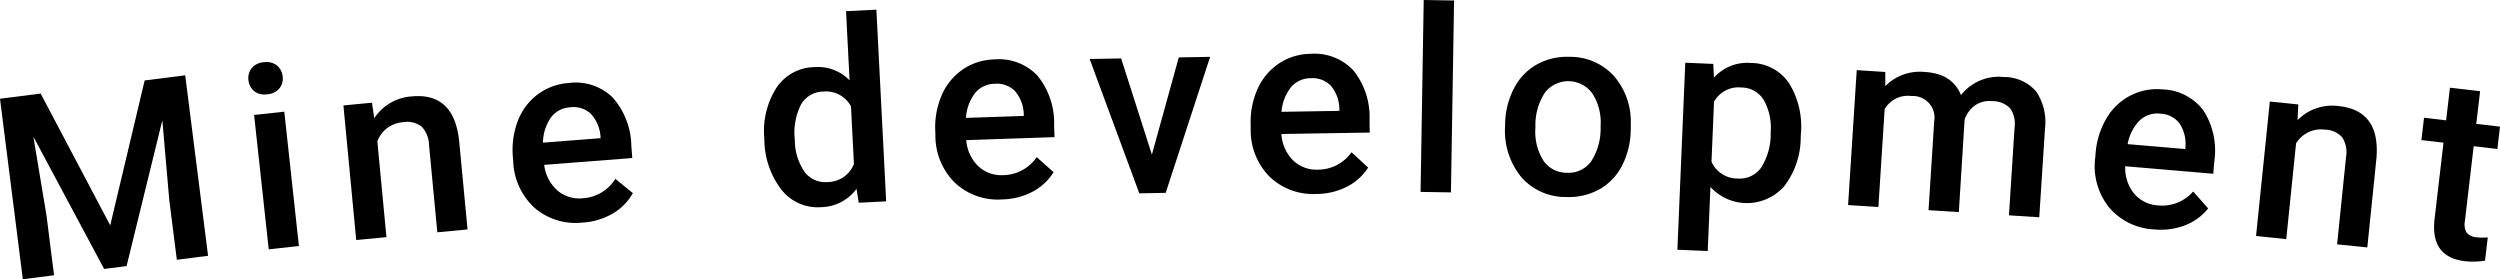
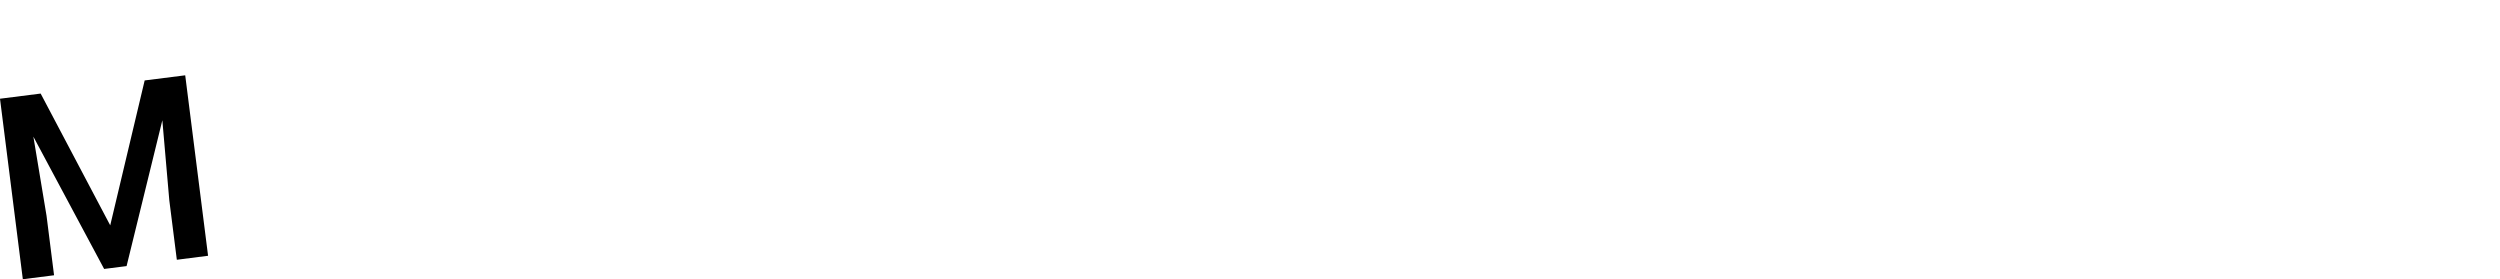
<svg xmlns="http://www.w3.org/2000/svg" width="312.613" height="34.914" viewBox="0 0 312.613 34.914">
  <defs>
    <clipPath id="clip-path">
-       <rect id="長方形_58628" data-name="長方形 58628" width="312.613" height="34.915" transform="translate(0 0)" fill="none" />
-     </clipPath>
+       </clipPath>
  </defs>
  <g id="グループ_104992" data-name="グループ 104992" transform="translate(-526.693 -165)">
    <path id="パス_63073" data-name="パス 63073" d="M18.09,10.058,13.783,28.179,5.084,11.7,0,12.345l2.854,22.57,3.906-.494-.941-7.44L4.175,17.092,13.022,33.63l2.806-.356L20.3,15.04l.87,10,.942,7.442,3.906-.5L23.16,9.417Z" transform="translate(526.693 165)" />
    <g id="グループ_104924" data-name="グループ 104924" transform="translate(526.693 165)">
      <g id="グループ_104923" data-name="グループ 104923" clip-path="url(#clip-path)">
        <path id="パス_63074" data-name="パス 63074" d="M31.067,10.036a2.016,2.016,0,0,1,.4-1.505,2.1,2.1,0,0,1,1.514-.746,2.122,2.122,0,0,1,1.647.4,2,2,0,0,1,.716,1.384,1.953,1.953,0,0,1-.405,1.482,2.143,2.143,0,0,1-1.523.739,2.111,2.111,0,0,1-1.638-.4,1.968,1.968,0,0,1-.706-1.361m6.305,20.737-3.775.409L31.774,14.375l3.774-.41Z" />
-         <path id="パス_63075" data-name="パス 63075" d="M46.508,12.842l.293,1.935a6.077,6.077,0,0,1,4.686-2.721q5.258-.5,5.922,5.512L58.465,28.69l-3.78.358-1.035-10.9a3.481,3.481,0,0,0-.917-2.307,2.93,2.93,0,0,0-2.337-.556,3.661,3.661,0,0,0-3.21,2.393l1.137,11.978-3.78.358-1.6-16.83Z" />
        <path id="パス_63076" data-name="パス 63076" d="M72.884,27.826a7.854,7.854,0,0,1-6.009-1.813,8.247,8.247,0,0,1-2.7-5.864l-.038-.467a10.166,10.166,0,0,1,.624-4.585,7.422,7.422,0,0,1,2.495-3.305,7.248,7.248,0,0,1,3.839-1.411,6.636,6.636,0,0,1,5.49,1.784,9.312,9.312,0,0,1,2.36,6.069l.119,1.528-11.014.854a5.079,5.079,0,0,0,1.651,3.2,4.2,4.2,0,0,0,3.171.976,5.138,5.138,0,0,0,4.073-2.432l2.192,1.789a6.829,6.829,0,0,1-2.52,2.554,8.494,8.494,0,0,1-3.729,1.128M71.312,13.42a3.2,3.2,0,0,0-2.431,1.286,5.649,5.649,0,0,0-.987,3.133l7.211-.561L75.084,17A4.611,4.611,0,0,0,73.849,14.2a3.176,3.176,0,0,0-2.537-.783" />
        <path id="パス_63077" data-name="パス 63077" d="M95.581,17.364a10.05,10.05,0,0,1,1.49-6.357A5.8,5.8,0,0,1,101.8,8.394a5.518,5.518,0,0,1,4.434,1.651L105.795,1.4l3.792-.193,1.225,23.969-3.433.176-.276-1.739a5.6,5.6,0,0,1-4.436,2.292,5.776,5.776,0,0,1-4.921-2.142,10.425,10.425,0,0,1-2.165-6.4m3.809.134a7.031,7.031,0,0,0,1.2,3.968,3.221,3.221,0,0,0,2.89,1.3,3.588,3.588,0,0,0,3.3-2.249l-.368-7.209a3.531,3.531,0,0,0-3.474-1.857,3.245,3.245,0,0,0-2.766,1.6A7.839,7.839,0,0,0,99.39,17.5" />
        <path id="パス_63078" data-name="パス 63078" d="M125.341,24.936a7.855,7.855,0,0,1-5.926-2.073,8.245,8.245,0,0,1-2.446-5.975l-.016-.469a10.136,10.136,0,0,1,.822-4.553,7.437,7.437,0,0,1,2.636-3.194,7.246,7.246,0,0,1,3.9-1.242,6.638,6.638,0,0,1,5.408,2.021,9.314,9.314,0,0,1,2.093,6.167l.052,1.53-11.04.375a5.079,5.079,0,0,0,1.51,3.264,4.2,4.2,0,0,0,3.126,1.112,5.141,5.141,0,0,0,4.175-2.252l2.112,1.883a6.846,6.846,0,0,1-2.629,2.442,8.5,8.5,0,0,1-3.774.964m-.945-14.46a3.2,3.2,0,0,0-2.485,1.179,5.656,5.656,0,0,0-1.122,3.087l7.23-.246-.01-.282a4.61,4.61,0,0,0-1.113-2.846,3.173,3.173,0,0,0-2.5-.892" />
        <path id="パス_63079" data-name="パス 63079" d="M144.038,19.334,147.4,7.178l3.921-.07-5.557,17.008-3.3.059-6.207-16.8,3.937-.069Z" />
-         <path id="パス_63080" data-name="パス 63080" d="M164.624,24.252a7.855,7.855,0,0,1-5.888-2.178,8.248,8.248,0,0,1-2.34-6.018l-.007-.468a10.119,10.119,0,0,1,.9-4.54,7.437,7.437,0,0,1,2.69-3.145A7.256,7.256,0,0,1,163.9,6.73a6.635,6.635,0,0,1,5.371,2.116,9.33,9.33,0,0,1,1.984,6.2l.024,1.532-11.045.178a5.066,5.066,0,0,0,1.452,3.289,4.192,4.192,0,0,0,3.1,1.169,5.137,5.137,0,0,0,4.216-2.177l2.079,1.919a6.834,6.834,0,0,1-2.672,2.4,8.509,8.509,0,0,1-3.791.9m-.688-14.475a3.2,3.2,0,0,0-2.506,1.134,5.678,5.678,0,0,0-1.177,3.066l7.233-.117,0-.281a4.615,4.615,0,0,0-1.063-2.866,3.166,3.166,0,0,0-2.483-.936" />
        <rect id="長方形_58627" data-name="長方形 58627" width="23.999" height="3.797" transform="translate(177.636 23.996) rotate(-89.064)" />
        <path id="パス_63081" data-name="パス 63081" d="M188.21,15.52a9.966,9.966,0,0,1,1.095-4.451,7.179,7.179,0,0,1,2.84-2.993,7.794,7.794,0,0,1,4.119-.969,7.386,7.386,0,0,1,5.5,2.339,8.67,8.67,0,0,1,2.16,5.9l-.007.891a10.063,10.063,0,0,1-1.07,4.443,7.115,7.115,0,0,1-2.825,2.979,7.864,7.864,0,0,1-4.158.975A7.33,7.33,0,0,1,190.2,22.11a9.125,9.125,0,0,1-1.991-6.4Zm3.788.422a6.813,6.813,0,0,0,.977,4.111,3.505,3.505,0,0,0,2.963,1.55,3.466,3.466,0,0,0,3.028-1.426,7.519,7.519,0,0,0,1.178-4.363,6.729,6.729,0,0,0-1-4.088,3.713,3.713,0,0,0-5.943-.17,7.382,7.382,0,0,0-1.2,4.386" />
        <path id="パス_63082" data-name="パス 63082" d="M225.172,17.084a10.057,10.057,0,0,1-2.044,6.177,6.188,6.188,0,0,1-9.247.118l-.338,8.009-3.794-.16.987-23.386,3.5.148.084,1.723a5.58,5.58,0,0,1,4.628-1.838,5.762,5.762,0,0,1,4.75,2.508,10.328,10.328,0,0,1,1.487,6.467Zm-3.764-.487a7.048,7.048,0,0,0-.838-4.055,3.276,3.276,0,0,0-2.817-1.6,3.491,3.491,0,0,0-3.422,1.779l-.317,7.493a3.53,3.53,0,0,0,3.29,2.11,3.275,3.275,0,0,0,2.9-1.341,7.76,7.76,0,0,0,1.209-4.382" />
        <path id="パス_63083" data-name="パス 63083" d="M235.746,9l0,1.769a6.084,6.084,0,0,1,5-1.764q3.384.215,4.466,2.884a5.993,5.993,0,0,1,5.342-2.258,5.272,5.272,0,0,1,4.057,1.808,6.807,6.807,0,0,1,1.106,4.643L255,27.168l-3.789-.242.7-10.978a3.358,3.358,0,0,0-.551-2.4,3.079,3.079,0,0,0-2.276-.9,3.161,3.161,0,0,0-2.157.559,3.673,3.673,0,0,0-1.262,1.744l-.722,11.571-3.789-.242.708-11.1a2.709,2.709,0,0,0-2.851-3.172,3.342,3.342,0,0,0-3.346,1.649l-.78,12.226-3.789-.242L232.175,8.77Z" />
-         <path id="パス_63084" data-name="パス 63084" d="M269.359,28.687a7.853,7.853,0,0,1-5.637-2.762A8.249,8.249,0,0,1,262,19.7l.04-.466a10.139,10.139,0,0,1,1.357-4.424,7.436,7.436,0,0,1,2.995-2.859,7.268,7.268,0,0,1,4.018-.771,6.638,6.638,0,0,1,5.13,2.648,9.313,9.313,0,0,1,1.346,6.372l-.129,1.526-11.007-.938a5.071,5.071,0,0,0,1.112,3.419,4.2,4.2,0,0,0,2.971,1.477,5.144,5.144,0,0,0,4.414-1.741l1.874,2.12a6.834,6.834,0,0,1-2.9,2.112,8.481,8.481,0,0,1-3.862.511m.778-14.471a3.192,3.192,0,0,0-2.607.876,5.661,5.661,0,0,0-1.481,2.932l7.208.613.024-.28a4.615,4.615,0,0,0-.767-2.958,3.171,3.171,0,0,0-2.377-1.183" />
-         <path id="パス_63085" data-name="パス 63085" d="M287.391,13.061l-.09,1.954a6.078,6.078,0,0,1,5.127-1.752q5.253.539,4.731,6.563L296.02,30.94l-3.777-.387,1.116-10.9a3.483,3.483,0,0,0-.449-2.442,2.929,2.929,0,0,0-2.183-1,3.657,3.657,0,0,0-3.615,1.719L285.885,29.9l-3.777-.388L283.831,12.7Z" />
+         <path id="パス_63085" data-name="パス 63085" d="M287.391,13.061l-.09,1.954a6.078,6.078,0,0,1,5.127-1.752L296.02,30.94l-3.777-.387,1.116-10.9a3.483,3.483,0,0,0-.449-2.442,2.929,2.929,0,0,0-2.183-1,3.657,3.657,0,0,0-3.615,1.719L285.885,29.9l-3.777-.388L283.831,12.7Z" />
        <path id="パス_63086" data-name="パス 63086" d="M310.126,11.408l-.478,4.082,2.964.347-.327,2.794-2.963-.348-1.1,9.374a2.072,2.072,0,0,0,.217,1.433,1.78,1.78,0,0,0,1.308.586,5.977,5.977,0,0,0,1.337,0l-.341,2.917a9.38,9.38,0,0,1-2.525.066q-4.346-.509-3.784-5.305l1.115-9.512-2.763-.324.328-2.794,2.762.325.477-4.082Z" />
      </g>
    </g>
  </g>
</svg>